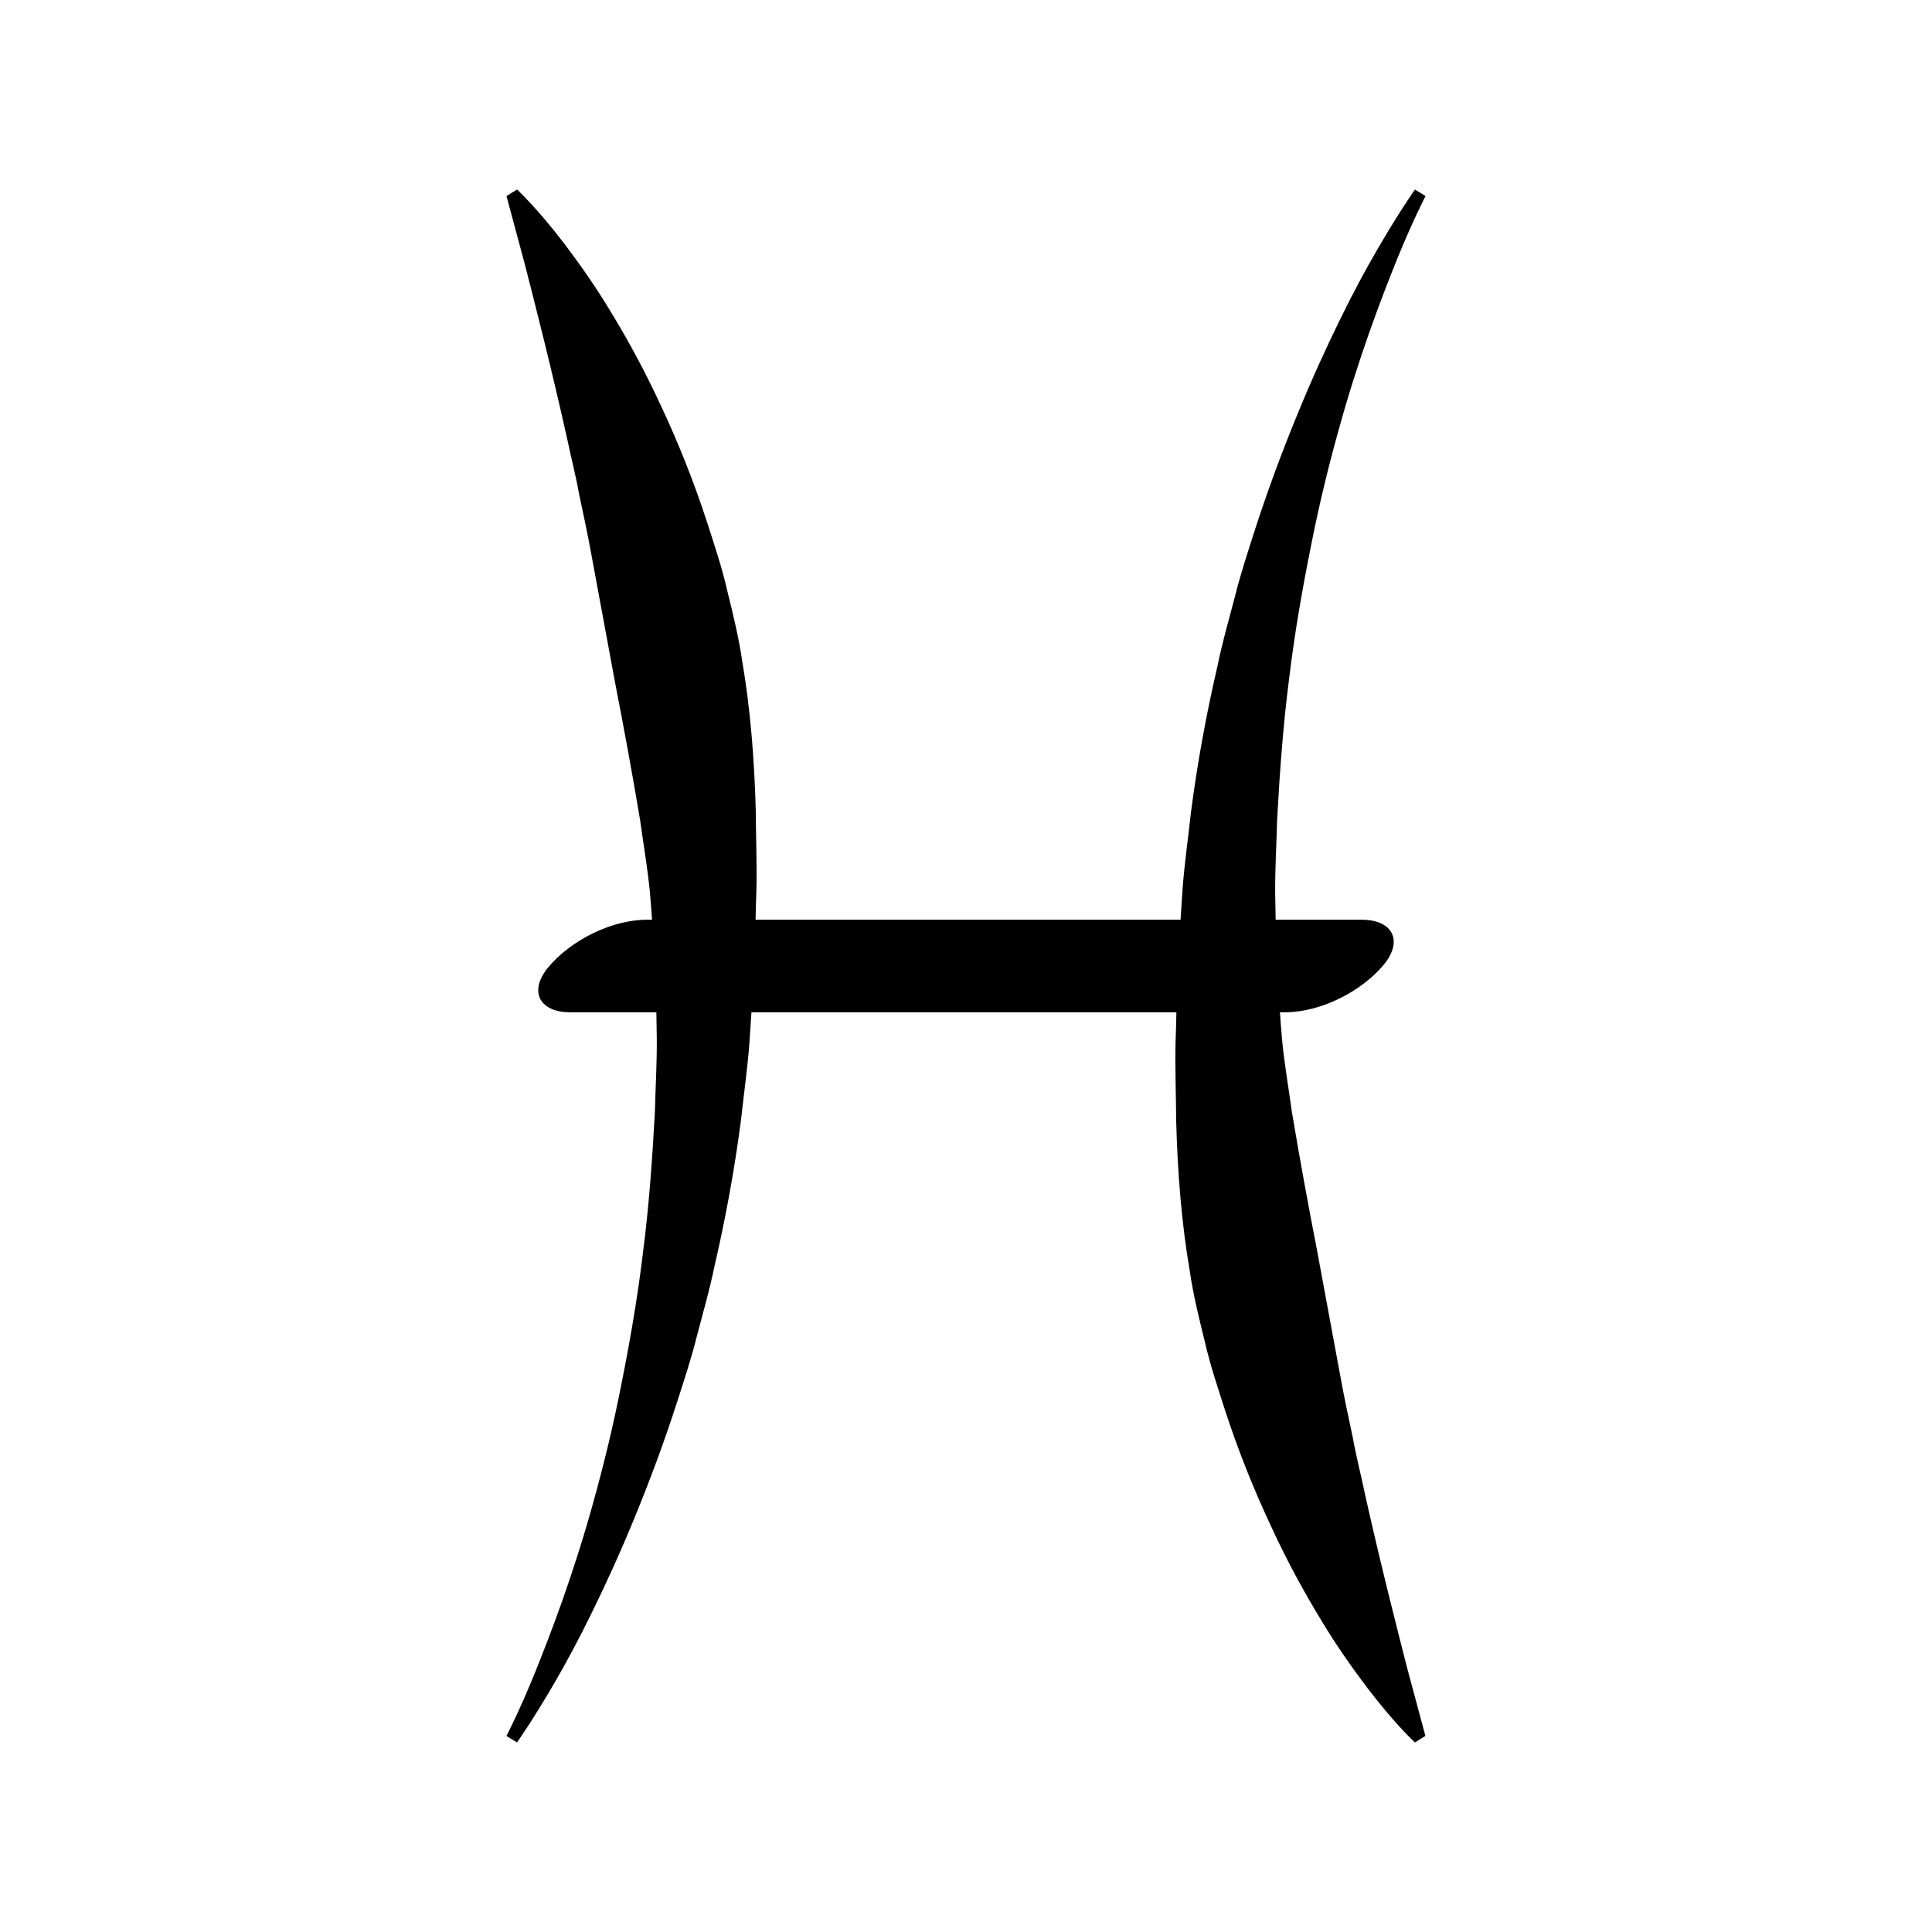
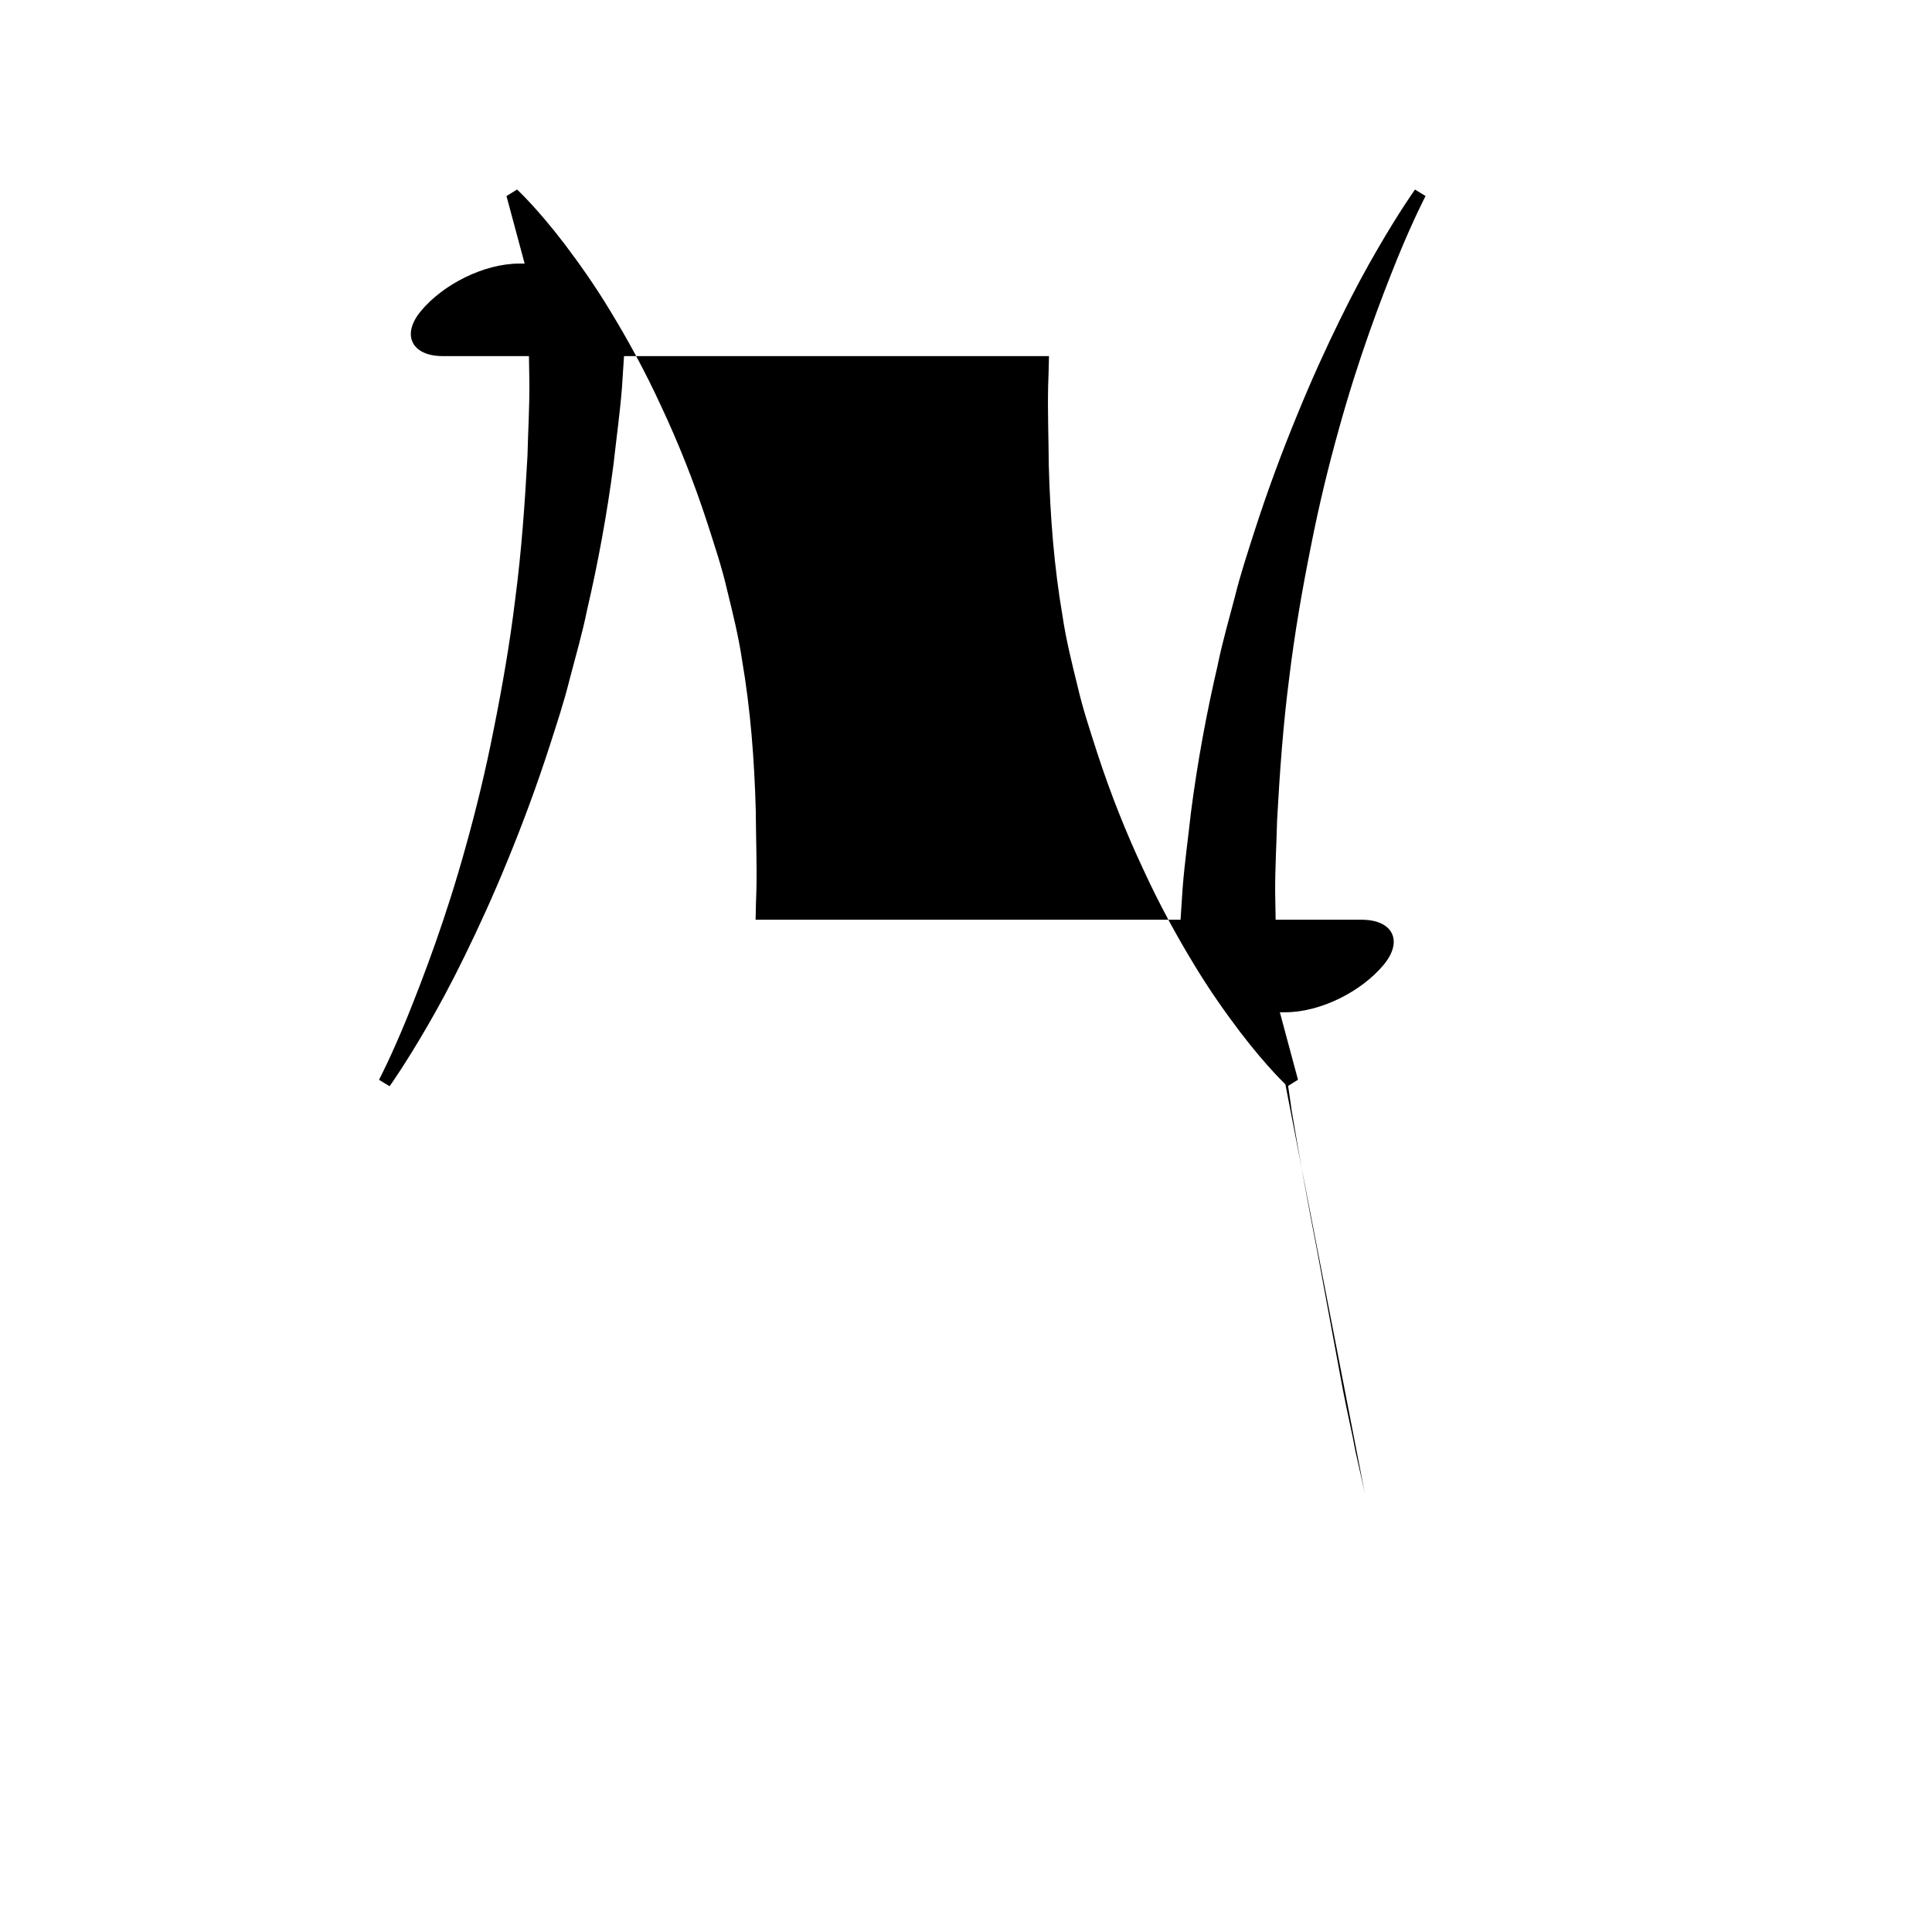
<svg xmlns="http://www.w3.org/2000/svg" fill="#000000" width="800px" height="800px" version="1.1" viewBox="144 144 512 512">
-   <path d="m505.7 539.79c-0.977-4.793-2.281-9.656-3.199-14.836-1.09-5.117-2.227-10.383-3.219-15.844-2.004-10.852-4.125-22.309-6.324-34.145-2.297-11.773-4.559-24.121-6.629-36.508-0.836-6.223-1.926-12.277-2.559-18.836-0.223-2.449-0.402-4.906-0.578-7.359h1.402c9.332 0 20.184-5.461 26.102-12.59 5.297-6.383 2.312-11.926-5.758-11.926h-22.879c-0.047-2.387-0.086-4.781-0.125-7.168-0.039-6.465 0.359-12.902 0.516-19.305 0.699-12.773 1.613-25.391 3.195-37.539 1.465-12.168 3.535-23.859 5.754-34.926 2.172-11.074 4.727-21.473 7.387-30.984 5.266-19.074 11.18-34.543 15.512-45.289 4.414-10.766 7.492-16.582 7.492-16.582l-2.801-1.715s-3.981 5.531-9.891 15.719c-2.977 5.106-6.41 11.406-10.012 18.801-3.629 7.391-7.512 15.852-11.34 25.258-3.871 9.391-7.738 19.723-11.324 30.844-1.773 5.562-3.68 11.27-5.148 17.234-1.547 5.945-3.324 11.984-4.59 18.254-2.906 12.461-5.324 25.496-7.059 38.867-0.73 6.691-1.699 13.441-2.223 20.254-0.18 2.75-0.363 5.516-0.543 8.277h-112.62c0.055-2.695 0.117-5.391 0.223-8.082 0.145-6.723-0.133-13.844-0.172-20.723-0.363-13.754-1.426-27.059-3.617-39.902-0.945-6.422-2.504-12.637-3.988-18.703-1.395-6.086-3.367-11.898-5.176-17.559-3.672-11.316-7.898-21.758-12.309-31.156-4.324-9.418-8.934-17.754-13.312-24.953-4.332-7.215-8.652-13.203-12.293-18.031-7.359-9.637-12.566-14.41-12.566-14.41l-2.805 1.734s1.754 6.504 4.812 17.891c2.91 11.336 6.996 27.316 11.254 46.355 0.973 4.793 2.281 9.664 3.195 14.836 1.09 5.117 2.238 10.383 3.219 15.844 2.012 10.852 4.125 22.309 6.324 34.145 2.301 11.773 4.566 24.129 6.641 36.508 0.836 6.227 1.918 12.281 2.555 18.844 0.223 2.445 0.398 4.906 0.578 7.359h-1.395c-9.336 0-20.188 5.465-26.102 12.59-5.301 6.379-2.324 11.926 5.75 11.926h22.887c0.039 2.387 0.082 4.781 0.117 7.168 0.039 6.465-0.352 12.898-0.508 19.305-0.695 12.773-1.605 25.387-3.195 37.539-1.465 12.16-3.535 23.855-5.75 34.918-2.176 11.078-4.727 21.473-7.391 30.988-5.266 19.07-11.18 34.535-15.516 45.289-4.402 10.766-7.488 16.574-7.488 16.582l2.801 1.707c0 0.004 3.981-5.531 9.895-15.719 2.973-5.106 6.402-11.402 10.004-18.801 3.621-7.387 7.508-15.844 11.348-25.25 3.863-9.391 7.734-19.73 11.316-30.848 1.777-5.562 3.684-11.266 5.152-17.23 1.547-5.945 3.324-11.984 4.594-18.246 2.902-12.465 5.316-25.504 7.055-38.867 0.73-6.699 1.691-13.445 2.223-20.258 0.176-2.75 0.359-5.516 0.539-8.273h112.62c-0.055 2.691-0.117 5.391-0.227 8.082-0.145 6.715 0.125 13.844 0.172 20.715 0.363 13.766 1.426 27.066 3.617 39.906 0.945 6.422 2.504 12.629 3.996 18.695 1.395 6.09 3.359 11.898 5.168 17.562 3.672 11.32 7.894 21.758 12.309 31.152 4.324 9.422 8.934 17.754 13.312 24.953 4.328 7.219 8.652 13.203 12.293 18.031 7.359 9.645 12.566 14.414 12.566 14.414l2.785-1.738s-1.754-6.504-4.805-17.879c-2.902-11.348-6.996-27.328-11.25-46.367z" />
+   <path d="m505.7 539.79c-0.977-4.793-2.281-9.656-3.199-14.836-1.09-5.117-2.227-10.383-3.219-15.844-2.004-10.852-4.125-22.309-6.324-34.145-2.297-11.773-4.559-24.121-6.629-36.508-0.836-6.223-1.926-12.277-2.559-18.836-0.223-2.449-0.402-4.906-0.578-7.359h1.402c9.332 0 20.184-5.461 26.102-12.59 5.297-6.383 2.312-11.926-5.758-11.926h-22.879c-0.047-2.387-0.086-4.781-0.125-7.168-0.039-6.465 0.359-12.902 0.516-19.305 0.699-12.773 1.613-25.391 3.195-37.539 1.465-12.168 3.535-23.859 5.754-34.926 2.172-11.074 4.727-21.473 7.387-30.984 5.266-19.074 11.18-34.543 15.512-45.289 4.414-10.766 7.492-16.582 7.492-16.582l-2.801-1.715s-3.981 5.531-9.891 15.719c-2.977 5.106-6.41 11.406-10.012 18.801-3.629 7.391-7.512 15.852-11.34 25.258-3.871 9.391-7.738 19.723-11.324 30.844-1.773 5.562-3.68 11.27-5.148 17.234-1.547 5.945-3.324 11.984-4.59 18.254-2.906 12.461-5.324 25.496-7.059 38.867-0.73 6.691-1.699 13.441-2.223 20.254-0.18 2.75-0.363 5.516-0.543 8.277h-112.62c0.055-2.695 0.117-5.391 0.223-8.082 0.145-6.723-0.133-13.844-0.172-20.723-0.363-13.754-1.426-27.059-3.617-39.902-0.945-6.422-2.504-12.637-3.988-18.703-1.395-6.086-3.367-11.898-5.176-17.559-3.672-11.316-7.898-21.758-12.309-31.156-4.324-9.418-8.934-17.754-13.312-24.953-4.332-7.215-8.652-13.203-12.293-18.031-7.359-9.637-12.566-14.41-12.566-14.41l-2.805 1.734s1.754 6.504 4.812 17.891h-1.395c-9.336 0-20.188 5.465-26.102 12.59-5.301 6.379-2.324 11.926 5.75 11.926h22.887c0.039 2.387 0.082 4.781 0.117 7.168 0.039 6.465-0.352 12.898-0.508 19.305-0.695 12.773-1.605 25.387-3.195 37.539-1.465 12.16-3.535 23.855-5.75 34.918-2.176 11.078-4.727 21.473-7.391 30.988-5.266 19.07-11.18 34.535-15.516 45.289-4.402 10.766-7.488 16.574-7.488 16.582l2.801 1.707c0 0.004 3.981-5.531 9.895-15.719 2.973-5.106 6.402-11.402 10.004-18.801 3.621-7.387 7.508-15.844 11.348-25.25 3.863-9.391 7.734-19.73 11.316-30.848 1.777-5.562 3.684-11.266 5.152-17.23 1.547-5.945 3.324-11.984 4.594-18.246 2.902-12.465 5.316-25.504 7.055-38.867 0.73-6.699 1.691-13.445 2.223-20.258 0.176-2.75 0.359-5.516 0.539-8.273h112.62c-0.055 2.691-0.117 5.391-0.227 8.082-0.145 6.715 0.125 13.844 0.172 20.715 0.363 13.766 1.426 27.066 3.617 39.906 0.945 6.422 2.504 12.629 3.996 18.695 1.395 6.09 3.359 11.898 5.168 17.562 3.672 11.32 7.894 21.758 12.309 31.152 4.324 9.422 8.934 17.754 13.312 24.953 4.328 7.219 8.652 13.203 12.293 18.031 7.359 9.645 12.566 14.414 12.566 14.414l2.785-1.738s-1.754-6.504-4.805-17.879c-2.902-11.348-6.996-27.328-11.25-46.367z" />
</svg>